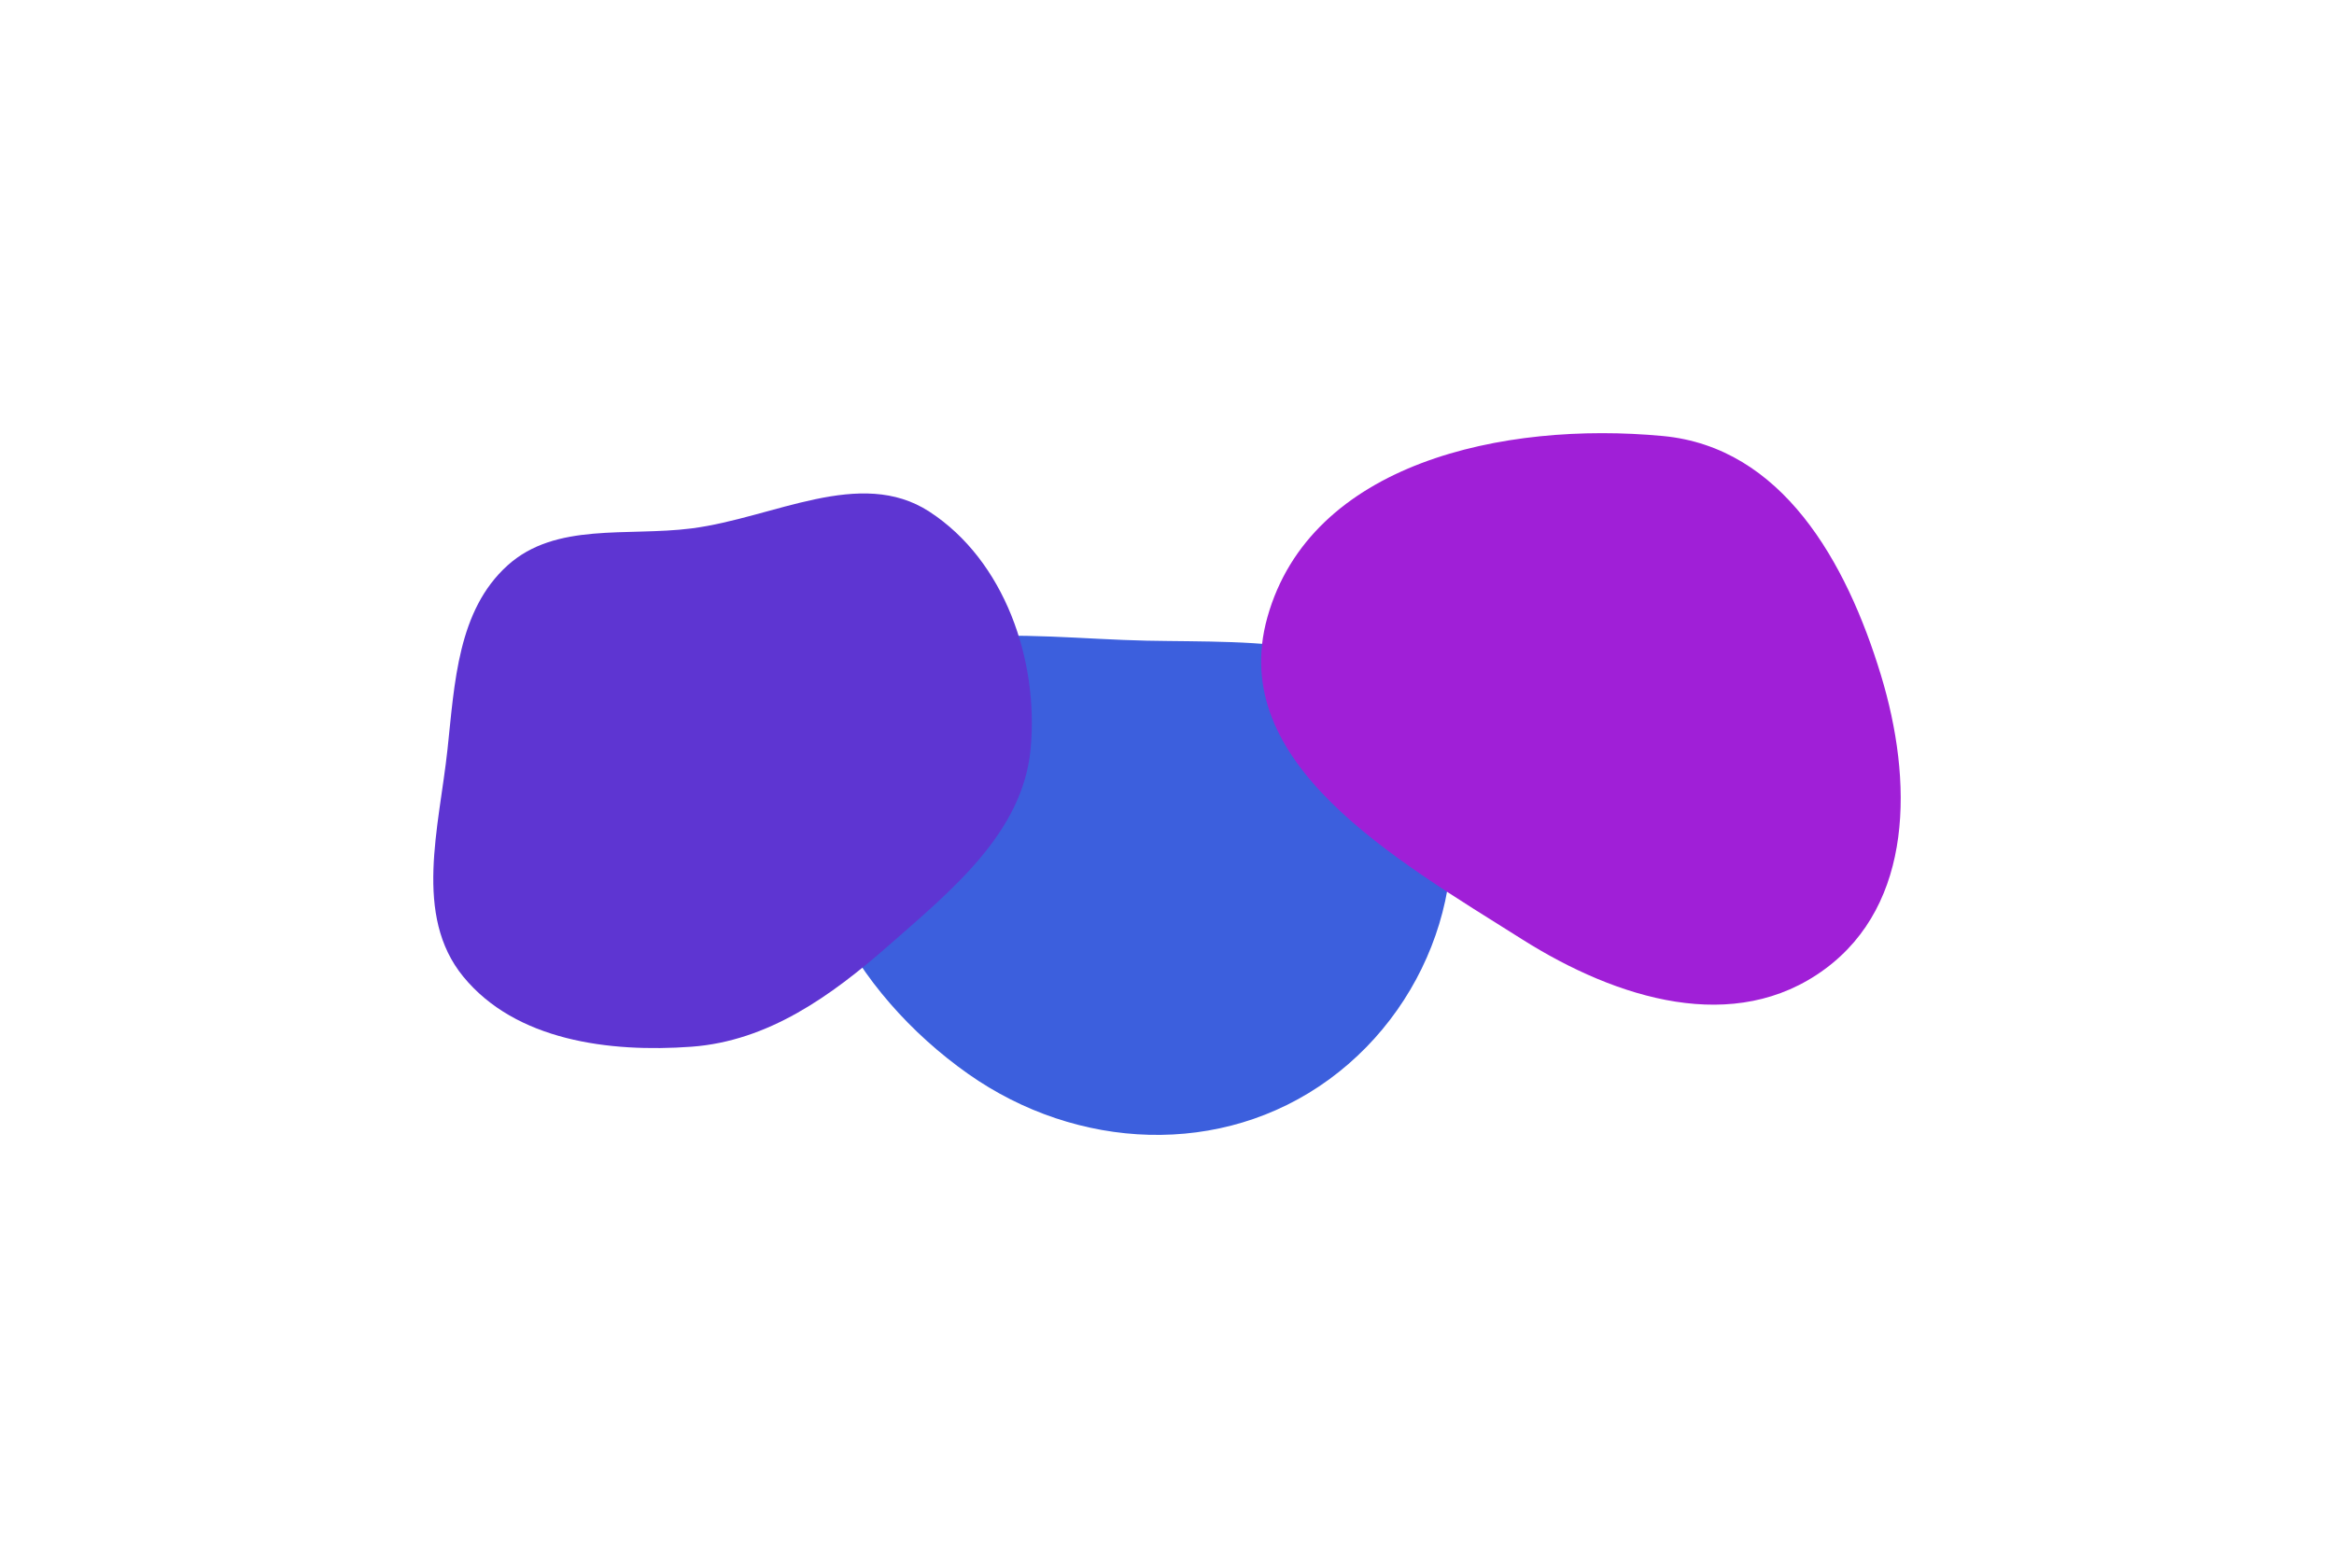
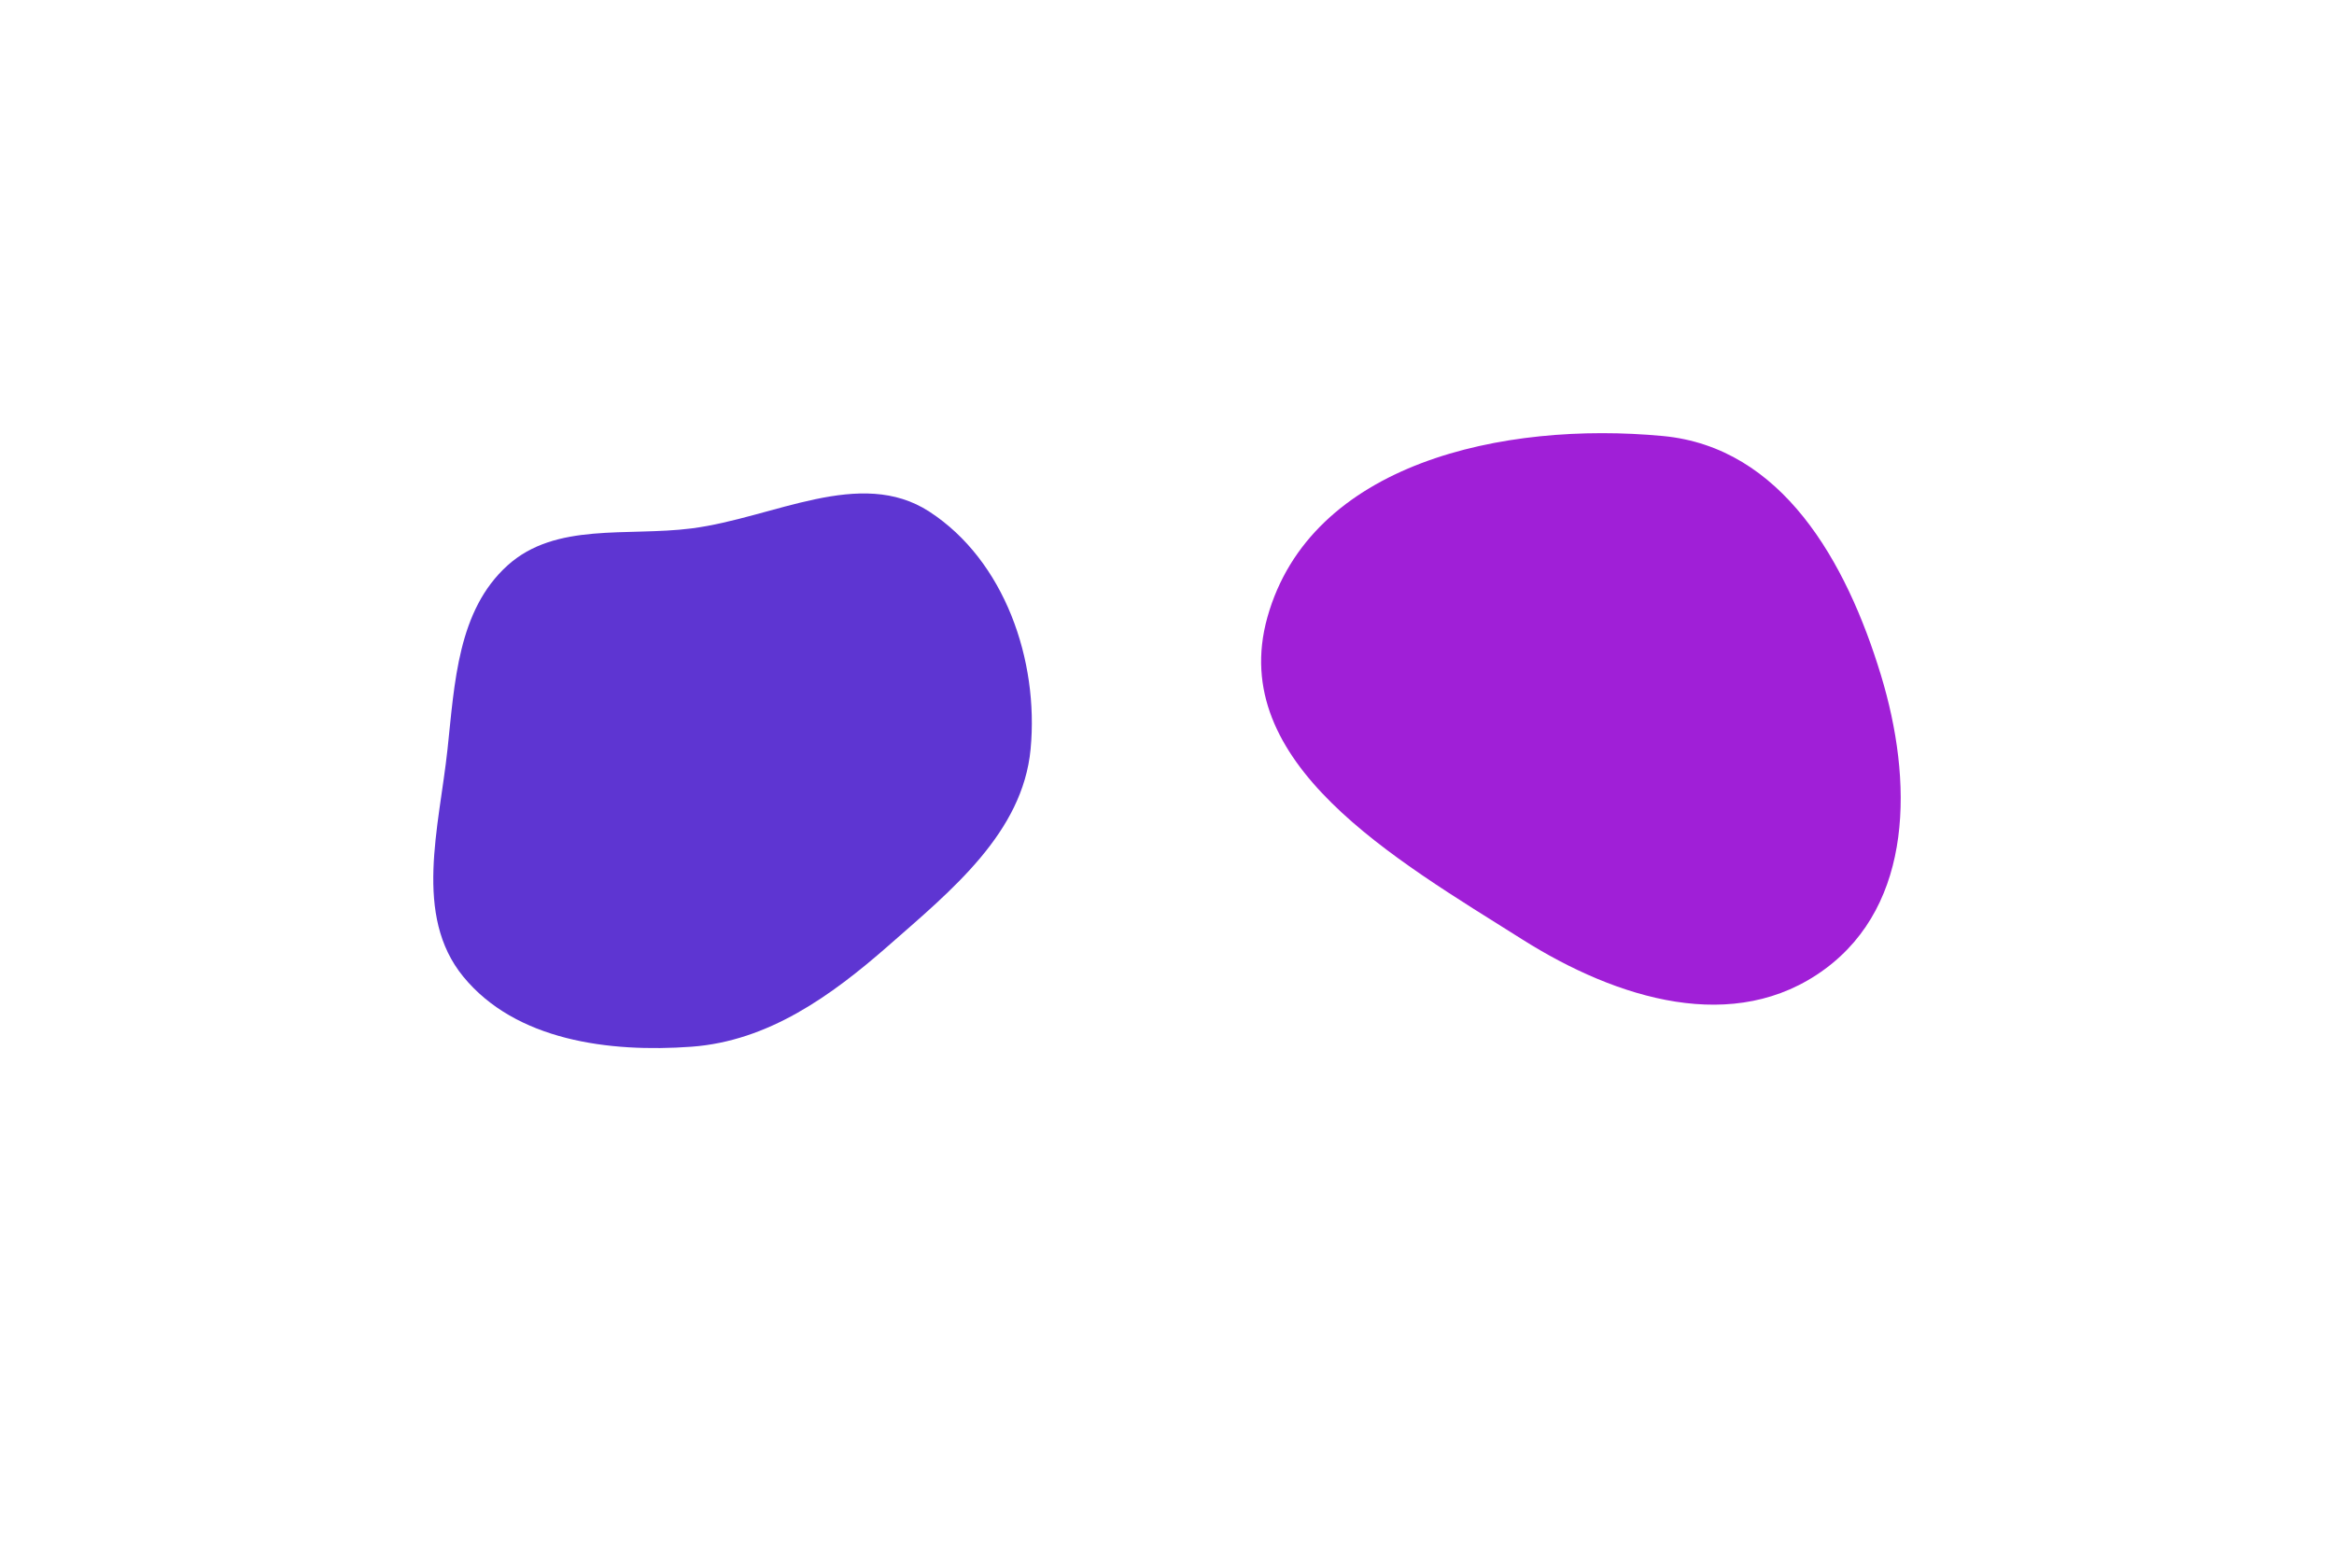
<svg xmlns="http://www.w3.org/2000/svg" class="gradient-image" width="808" height="543" viewBox="0 0 808 543" fill="none">
  <g filter="url(#filter0_f_1_2)">
-     <path fill-rule="evenodd" clip-rule="evenodd" d="M396.968 221.858C435.23 222.644 480.754 219.468 495.449 254.812C513.006 297.039 497.055 346.805 460.131 373.776C422.94 400.943 372.828 398.414 335.181 371.883C295.641 344.017 266.773 295.227 285.197 250.493C301.393 211.168 354.457 220.985 396.968 221.858Z" fill="#3C5FDD" />
-   </g>
+     </g>
  <g filter="url(#filter1_f_1_2)">
-     <path fill-rule="evenodd" clip-rule="evenodd" d="M575.702 150.99C616.794 154.858 639.157 194.289 651.161 233.805C662.257 270.332 662.482 312.916 631.772 335.568C600.56 358.589 559.856 346.037 527.054 325.346C482.719 297.381 424.644 264.319 438.738 213.807C453.67 160.292 520.423 145.786 575.702 150.99Z" fill="#A01FD7" />
+     <path fill-rule="evenodd" clip-rule="evenodd" d="M575.702 150.99C616.794 154.858 639.157 194.289 651.161 233.805C662.257 270.332 662.482 312.916 631.772 335.568C600.56 358.589 559.856 346.037 527.054 325.346C482.719 297.381 424.644 264.319 438.738 213.807C453.67 160.292 520.423 145.786 575.702 150.99" fill="#A01FD7" />
  </g>
  <g filter="url(#filter2_f_1_2)">
    <path fill-rule="evenodd" clip-rule="evenodd" d="M239.38 182.982C267.765 179.361 297.788 161.589 321.757 177.19C347.738 194.1 359.691 228.578 356.783 259.397C354.052 288.349 329.461 308.248 307.581 327.456C287.627 344.973 265.885 360.525 239.38 362.462C210.821 364.55 178.523 360.337 160.397 338.216C143.03 317.021 152.007 286.619 154.928 259.397C157.399 236.36 158.475 211.386 175.674 195.823C192.358 180.727 217.04 185.831 239.38 182.982Z" fill="#5E35D2" />
  </g>
  <defs>
    <filter id="filter0_f_1_2" x="129.507" y="70.145" width="523.086" height="472.856" filterUnits="userSpaceOnUse" color-interpolation-filters="sRGB">
      <feFlood flood-opacity="0" result="BackgroundImageFix" />
      <feBlend mode="normal" in="SourceGraphic" in2="BackgroundImageFix" result="shape" />
      <feGaussianBlur stdDeviation="75" result="effect1_foregroundBlur_1_2" />
    </filter>
    <filter id="filter1_f_1_2" x="286.586" y="0" width="521.414" height="497.907" filterUnits="userSpaceOnUse" color-interpolation-filters="sRGB">
      <feFlood flood-opacity="0" result="BackgroundImageFix" />
      <feBlend mode="normal" in="SourceGraphic" in2="BackgroundImageFix" result="shape" />
      <feGaussianBlur stdDeviation="75" result="effect1_foregroundBlur_1_2" />
    </filter>
    <filter id="filter2_f_1_2" x="0" y="20.876" width="507.211" height="492.062" filterUnits="userSpaceOnUse" color-interpolation-filters="sRGB">
      <feFlood flood-opacity="0" result="BackgroundImageFix" />
      <feBlend mode="normal" in="SourceGraphic" in2="BackgroundImageFix" result="shape" />
      <feGaussianBlur stdDeviation="75" result="effect1_foregroundBlur_1_2" />
    </filter>
  </defs>
</svg>